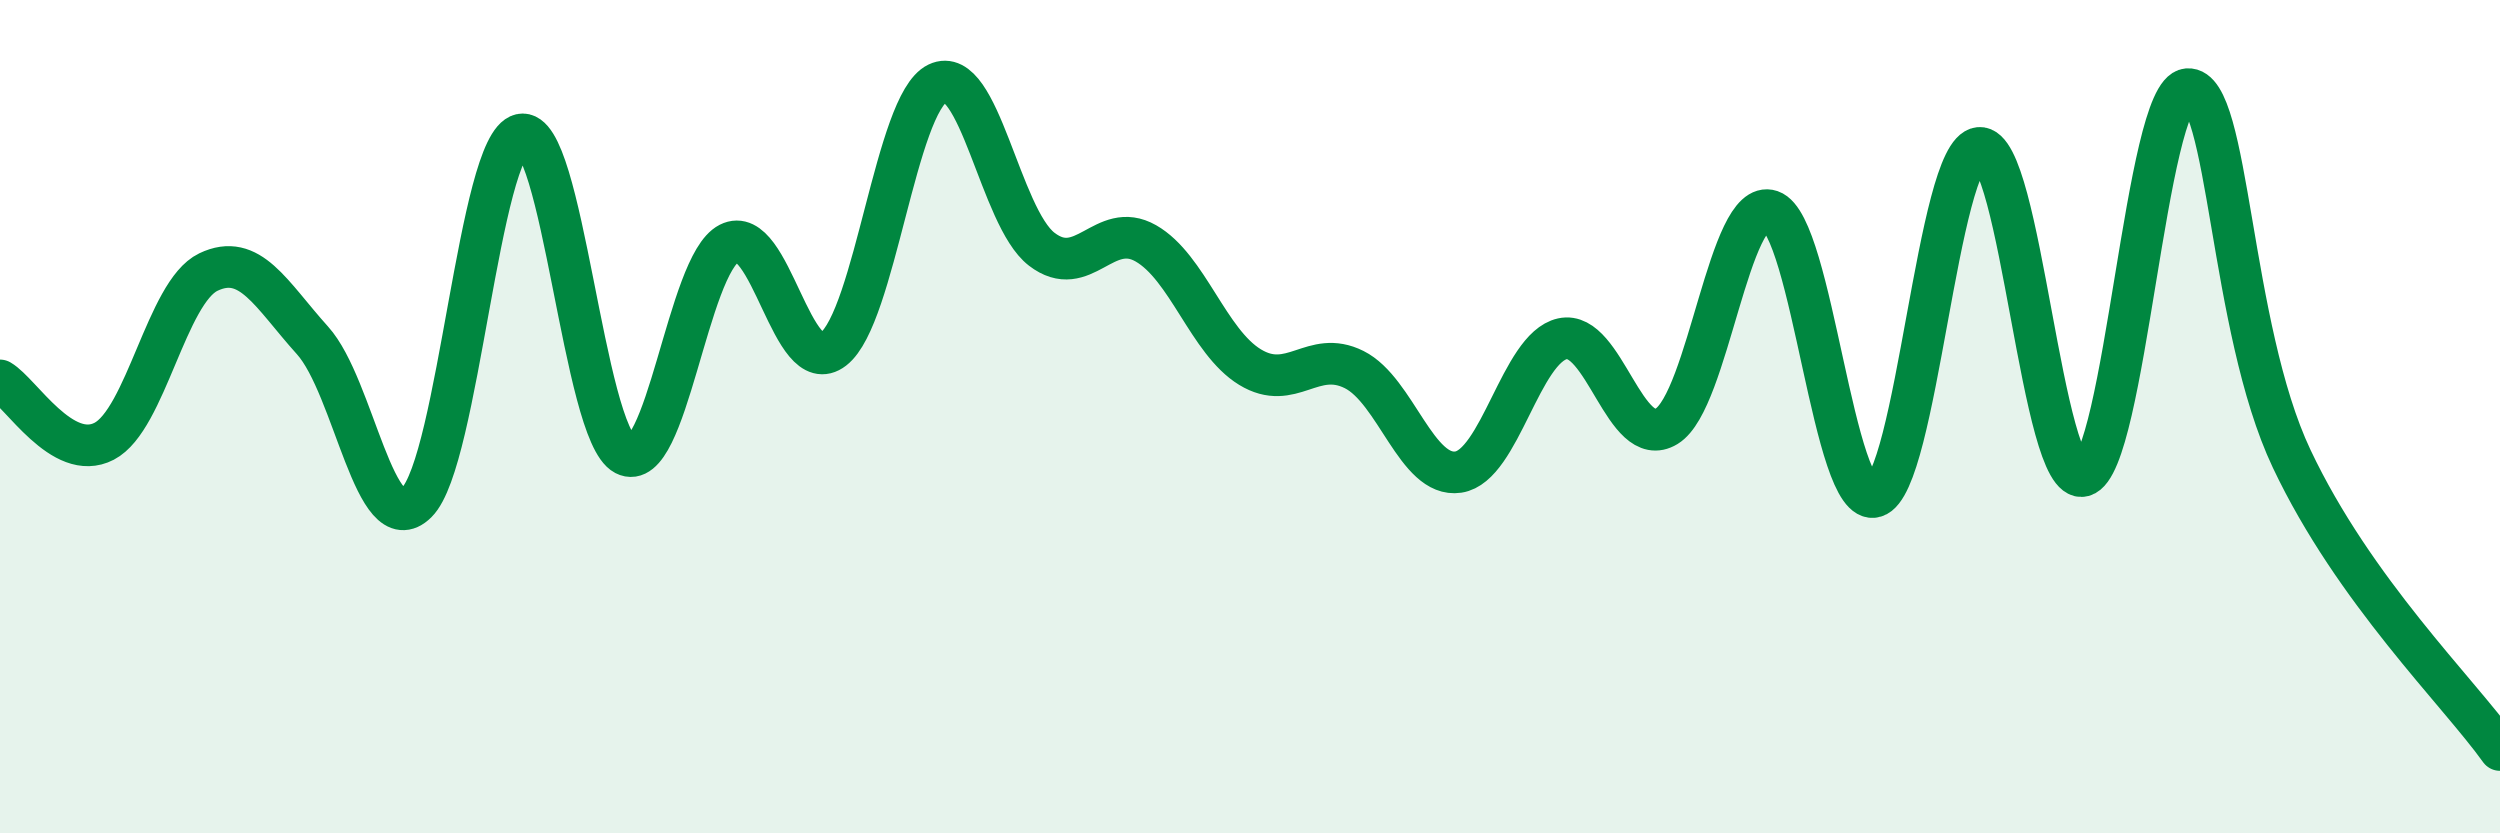
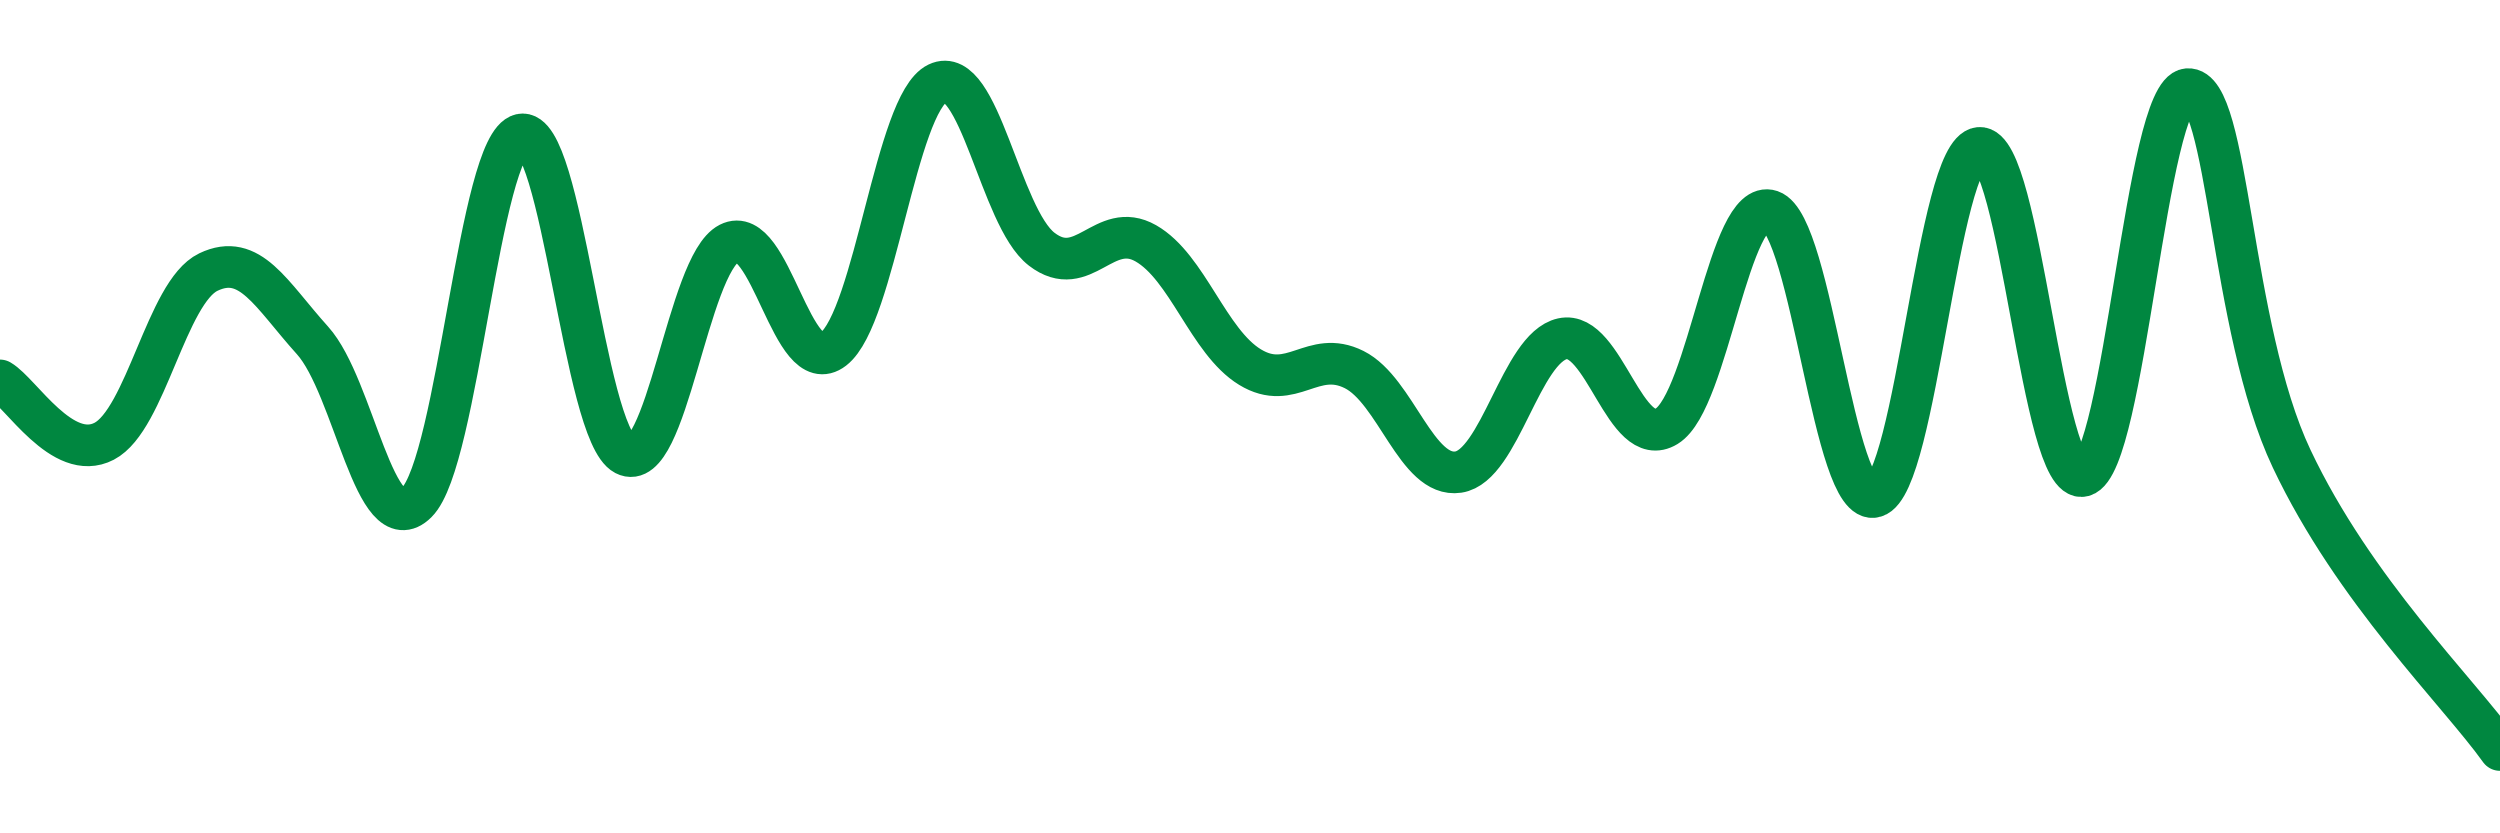
<svg xmlns="http://www.w3.org/2000/svg" width="60" height="20" viewBox="0 0 60 20">
-   <path d="M 0,9.13 C 0.5,9.42 1.5,11.11 2.5,10.59 C 3.5,10.07 4,7.01 5,6.53 C 6,6.05 6.5,7.06 7.5,8.17 C 8.5,9.28 9,13.05 10,12.06 C 11,11.07 11.5,3.46 12.5,3.23 C 13.5,3 14,10.39 15,10.91 C 16,11.43 16.5,6.35 17.5,5.84 C 18.5,5.33 19,9.15 20,8.38 C 21,7.61 21.5,2.48 22.5,2 C 23.5,1.52 24,5.21 25,5.98 C 26,6.75 26.5,5.27 27.5,5.84 C 28.5,6.41 29,8.2 30,8.81 C 31,9.42 31.5,8.37 32.5,8.87 C 33.5,9.37 34,11.48 35,11.33 C 36,11.18 36.5,8.35 37.5,8.13 C 38.5,7.91 39,10.84 40,10.23 C 41,9.62 41.5,4.72 42.5,5.06 C 43.5,5.4 44,12.22 45,11.92 C 46,11.62 46.5,3.65 47.5,3.55 C 48.5,3.45 49,11.7 50,11.42 C 51,11.14 51.5,2.22 52.5,2.14 C 53.5,2.06 53.5,7.84 55,11.01 C 56.5,14.18 59,16.6 60,18L60 20L0 20Z" fill="#008740" opacity="0.1" stroke-linecap="round" stroke-linejoin="round" />
  <path d="M 0,9.13 C 0.5,9.42 1.5,11.11 2.5,10.59 C 3.5,10.07 4,7.01 5,6.53 C 6,6.05 6.5,7.06 7.5,8.17 C 8.5,9.28 9,13.05 10,12.06 C 11,11.07 11.5,3.46 12.5,3.23 C 13.5,3 14,10.39 15,10.91 C 16,11.43 16.5,6.35 17.5,5.84 C 18.5,5.33 19,9.15 20,8.38 C 21,7.61 21.5,2.48 22.5,2 C 23.5,1.52 24,5.21 25,5.98 C 26,6.75 26.5,5.27 27.5,5.84 C 28.5,6.41 29,8.2 30,8.81 C 31,9.42 31.5,8.37 32.5,8.87 C 33.5,9.37 34,11.48 35,11.33 C 36,11.18 36.5,8.35 37.5,8.13 C 38.5,7.91 39,10.84 40,10.23 C 41,9.62 41.5,4.72 42.5,5.06 C 43.5,5.4 44,12.22 45,11.92 C 46,11.62 46.5,3.65 47.5,3.55 C 48.5,3.45 49,11.7 50,11.42 C 51,11.14 51.5,2.22 52.5,2.14 C 53.5,2.06 53.5,7.84 55,11.01 C 56.5,14.18 59,16.6 60,18" stroke="#008740" stroke-width="1" fill="none" stroke-linecap="round" stroke-linejoin="round" />
</svg>